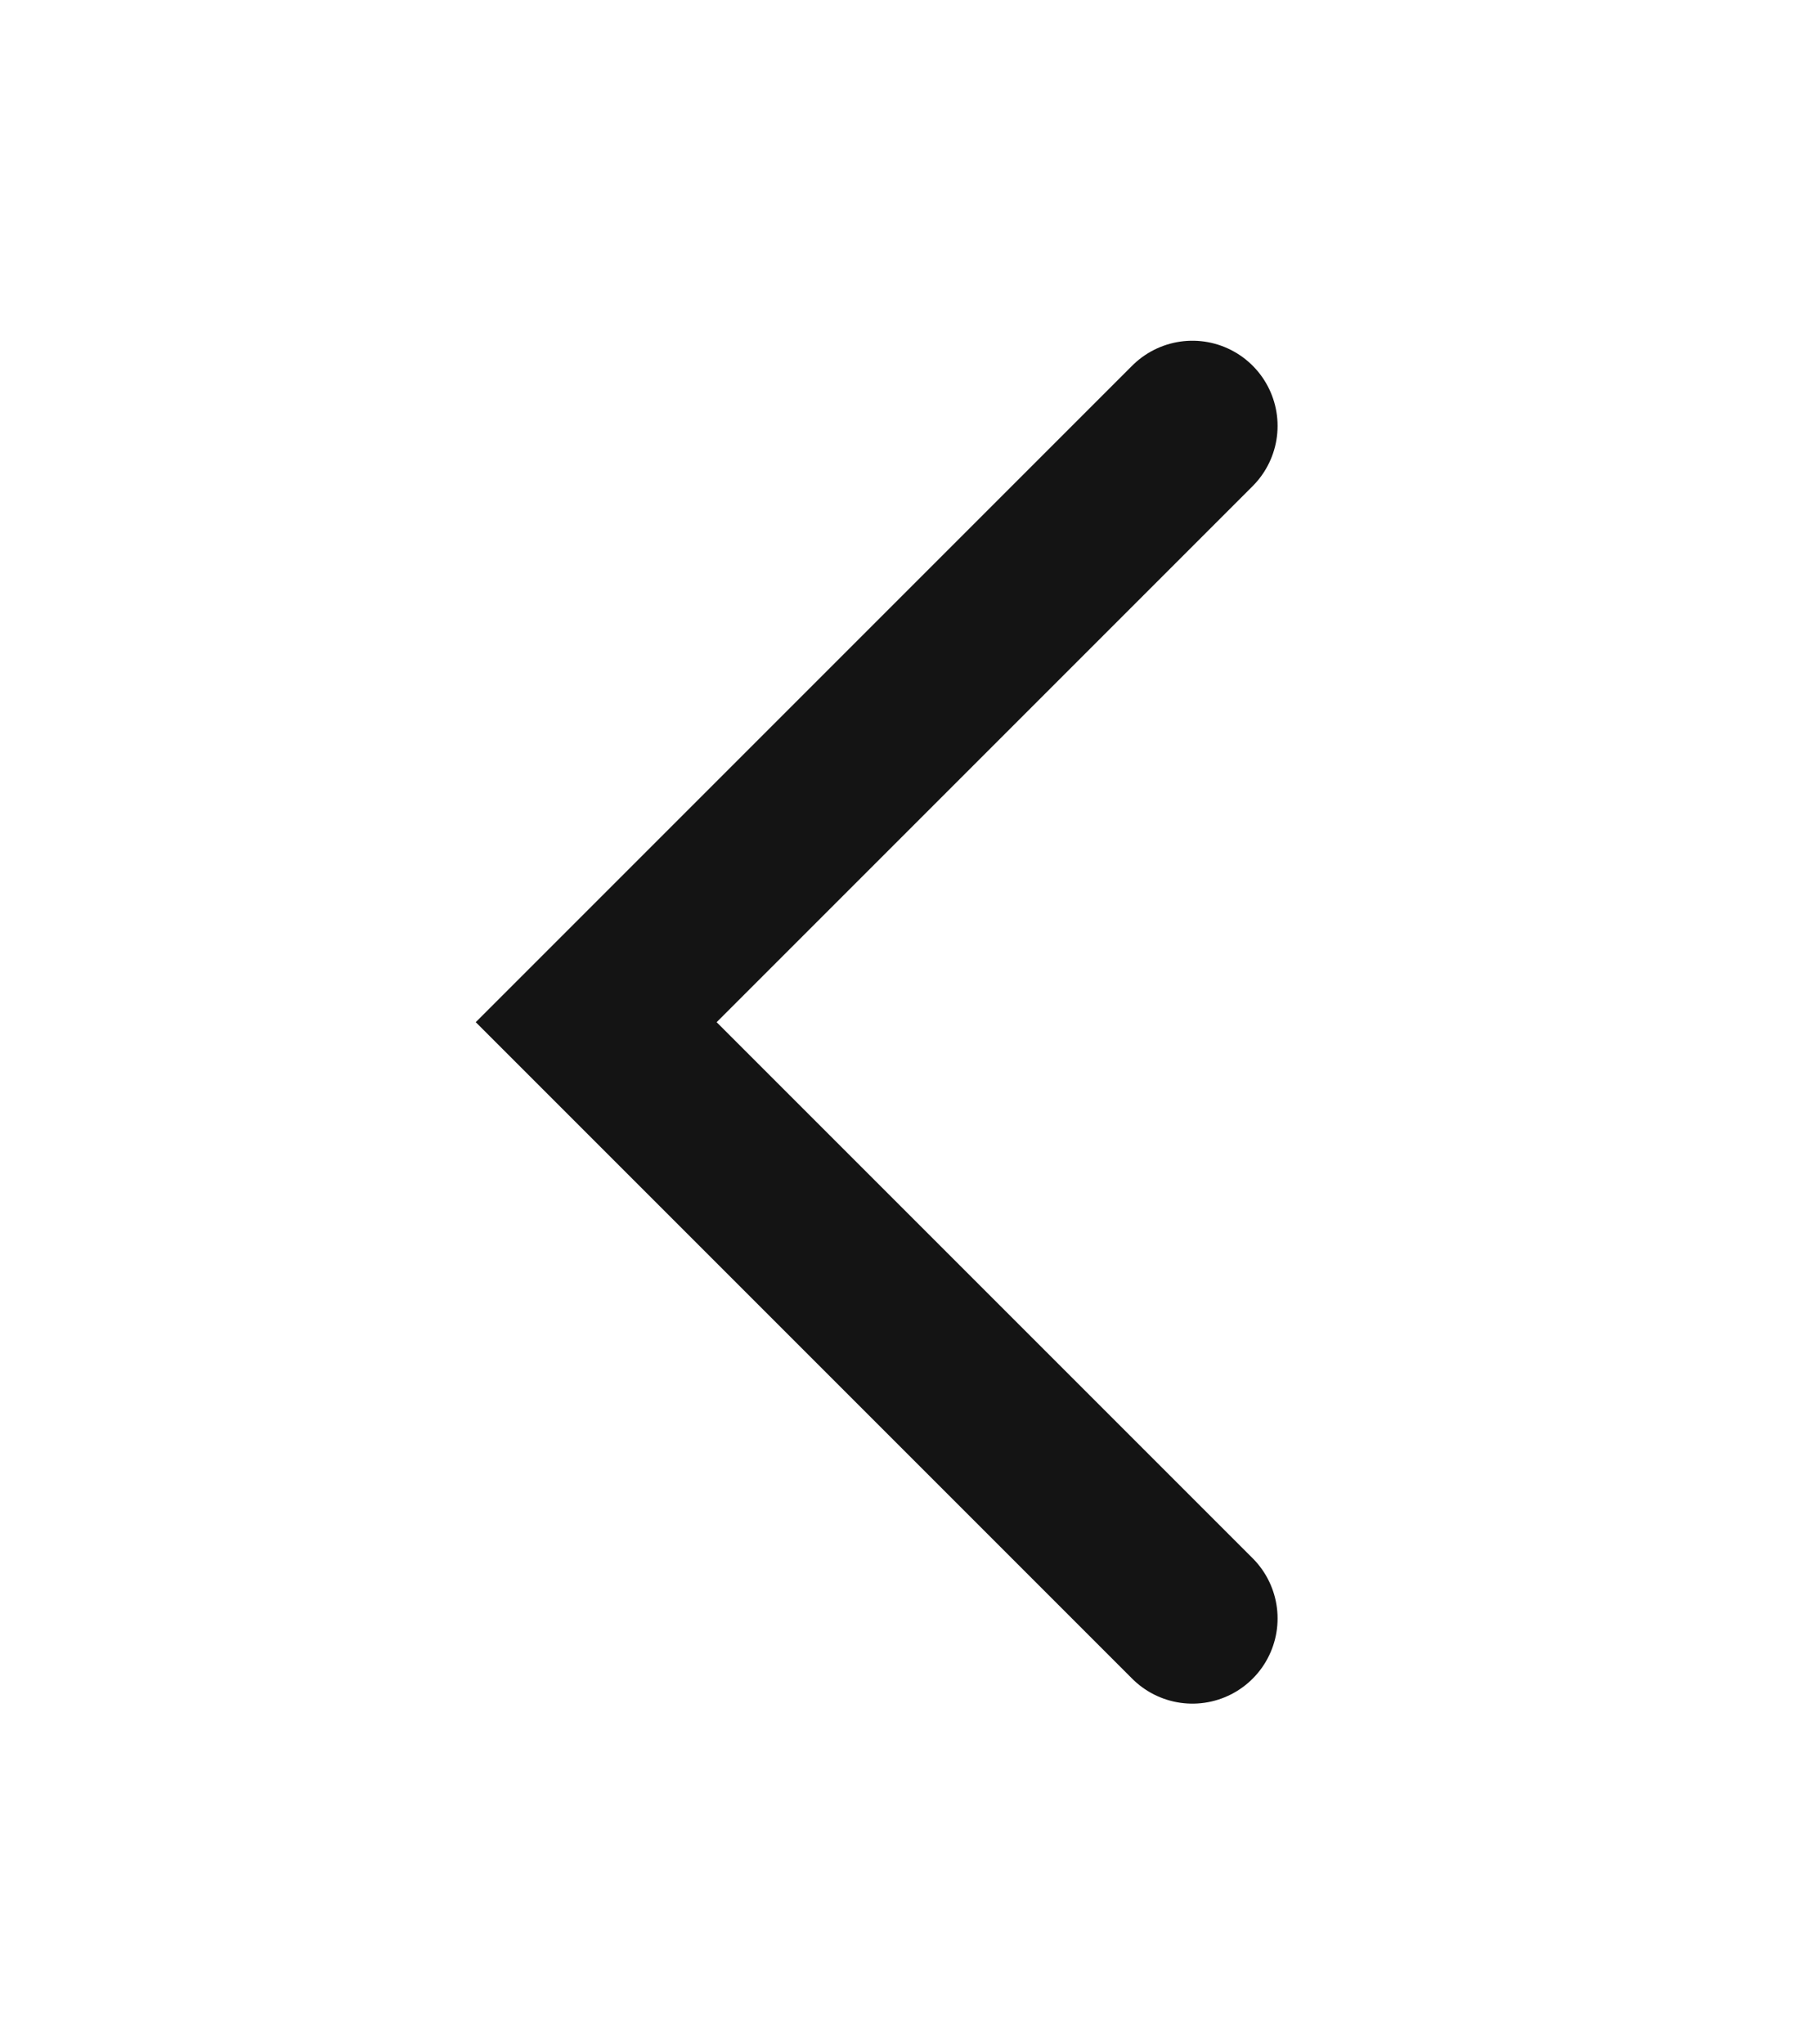
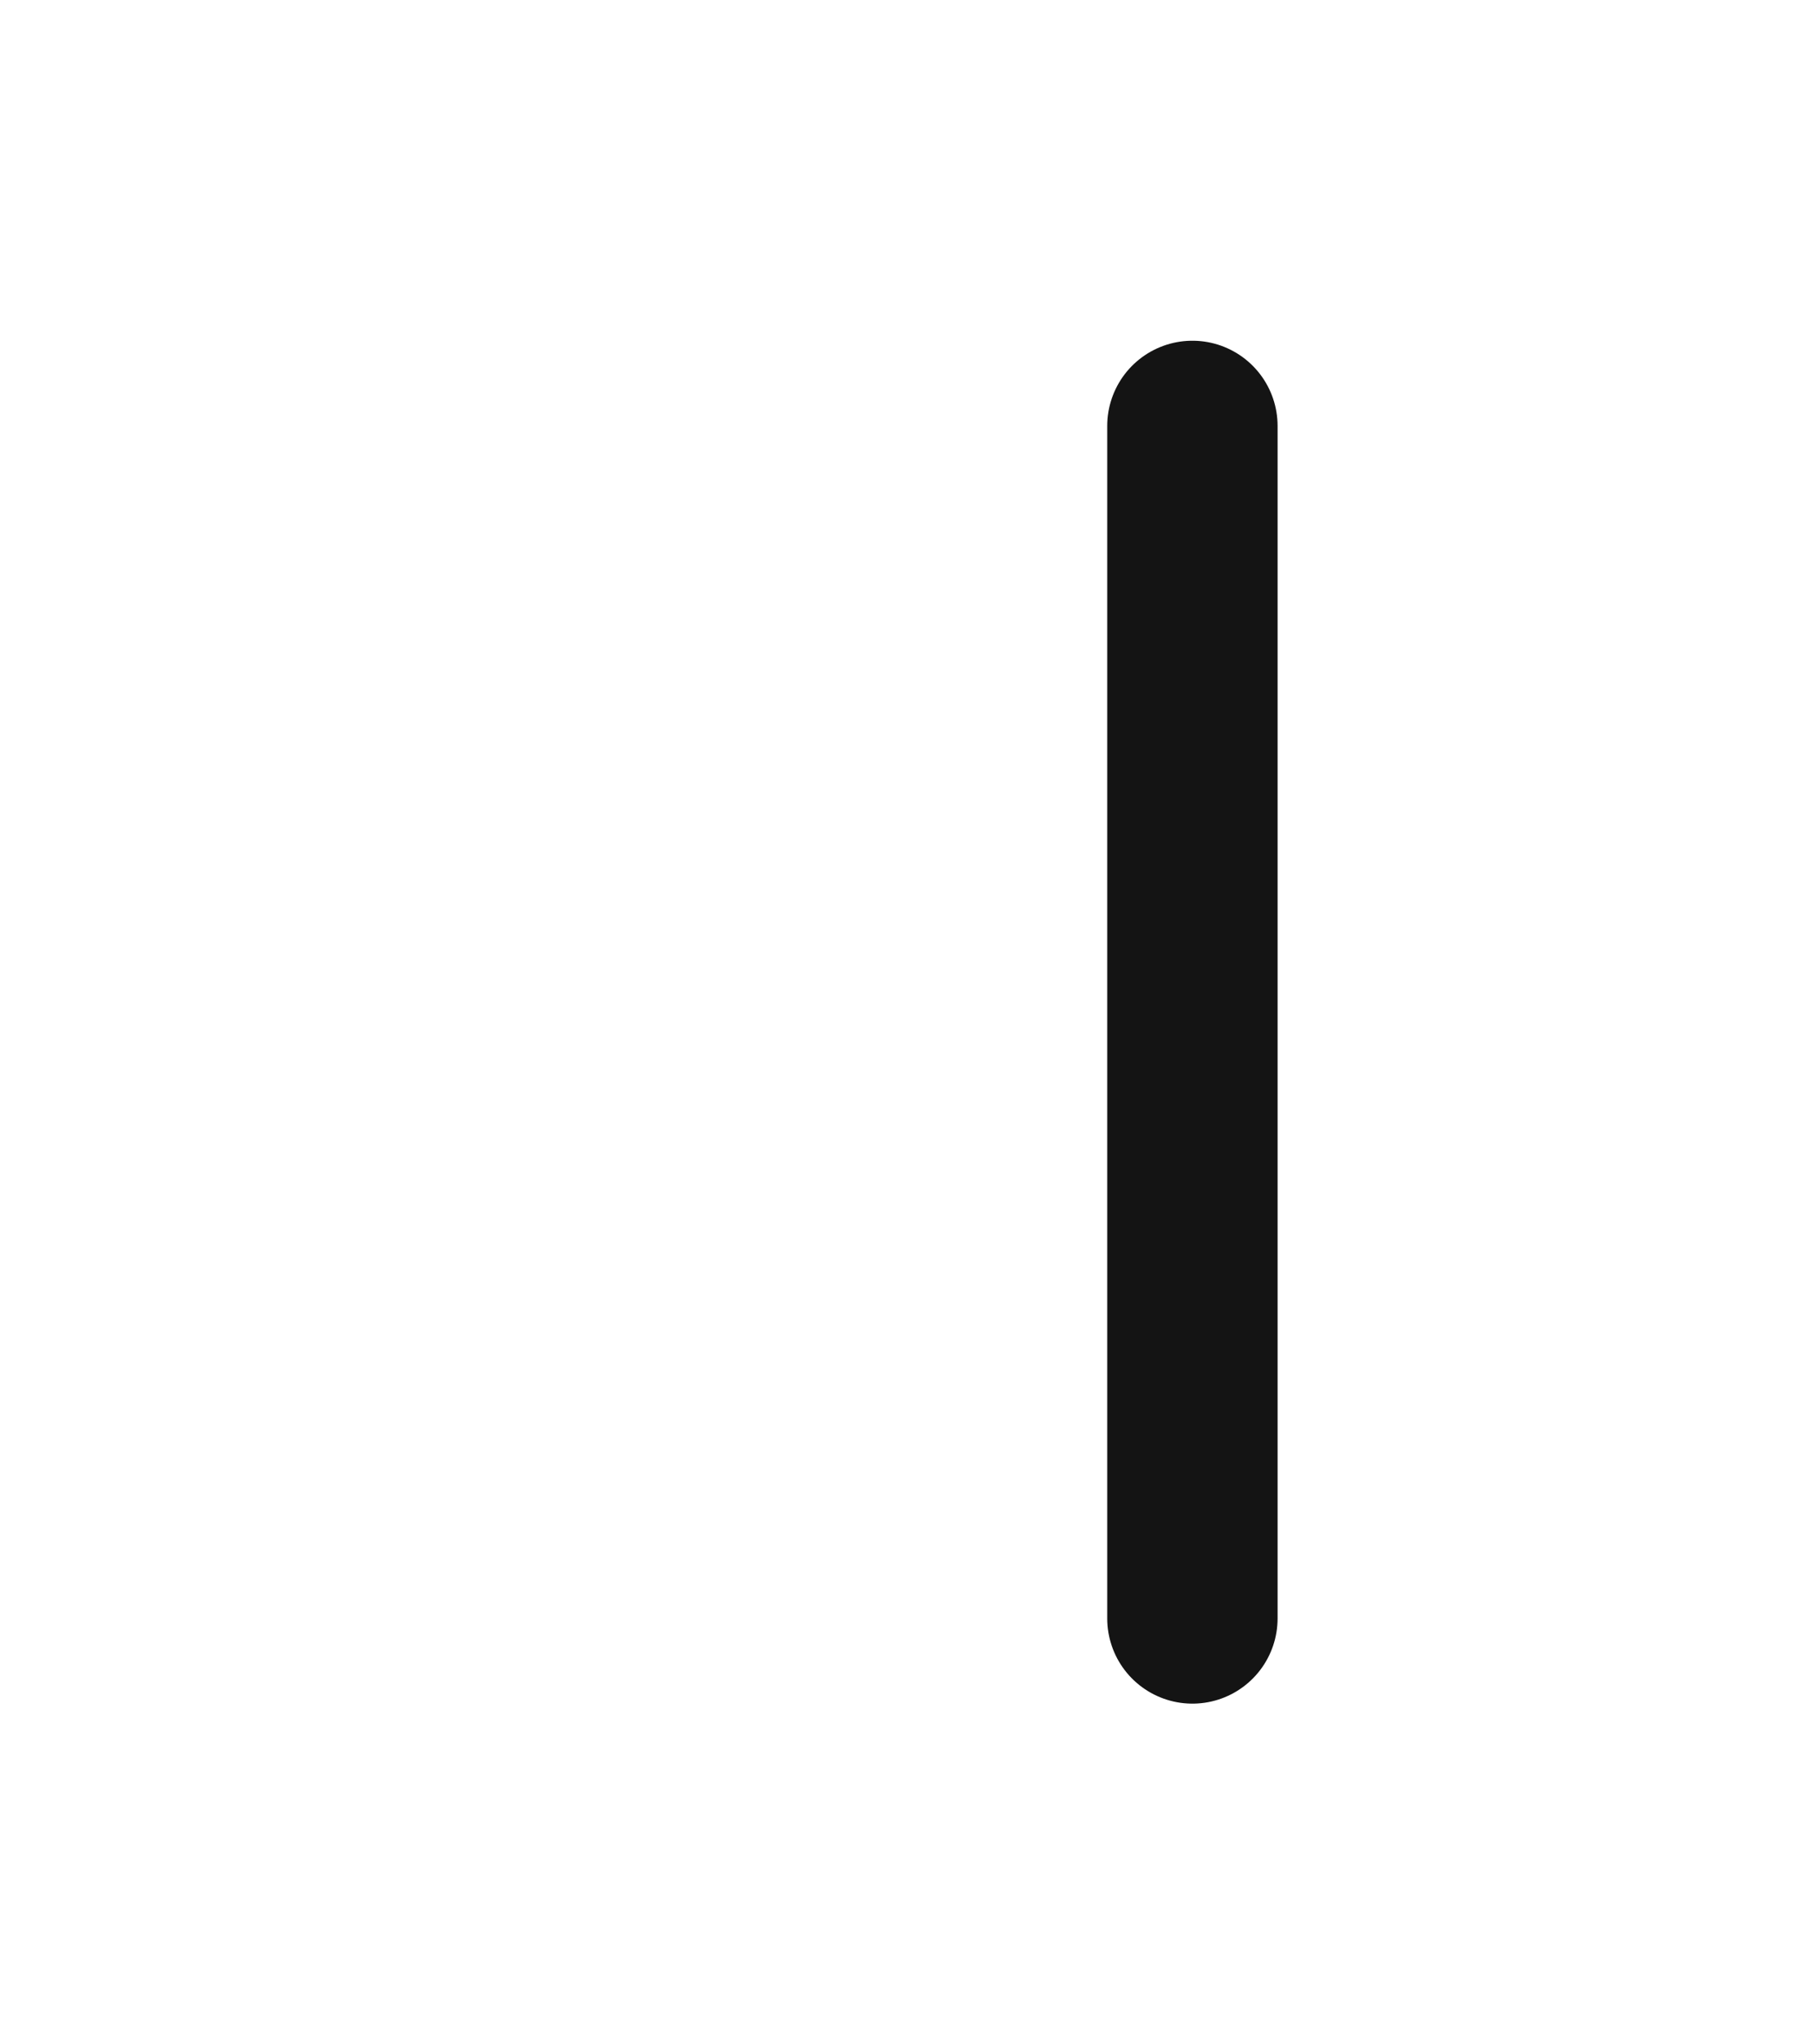
<svg xmlns="http://www.w3.org/2000/svg" width="32" height="36" viewBox="0 0 32 36" fill="none">
-   <path d="M21 7.5L10.5 18L21 28.5" stroke="#141414" stroke-width="3" stroke-linecap="round" />
+   <path d="M21 7.5L21 28.5" stroke="#141414" stroke-width="3" stroke-linecap="round" />
</svg>